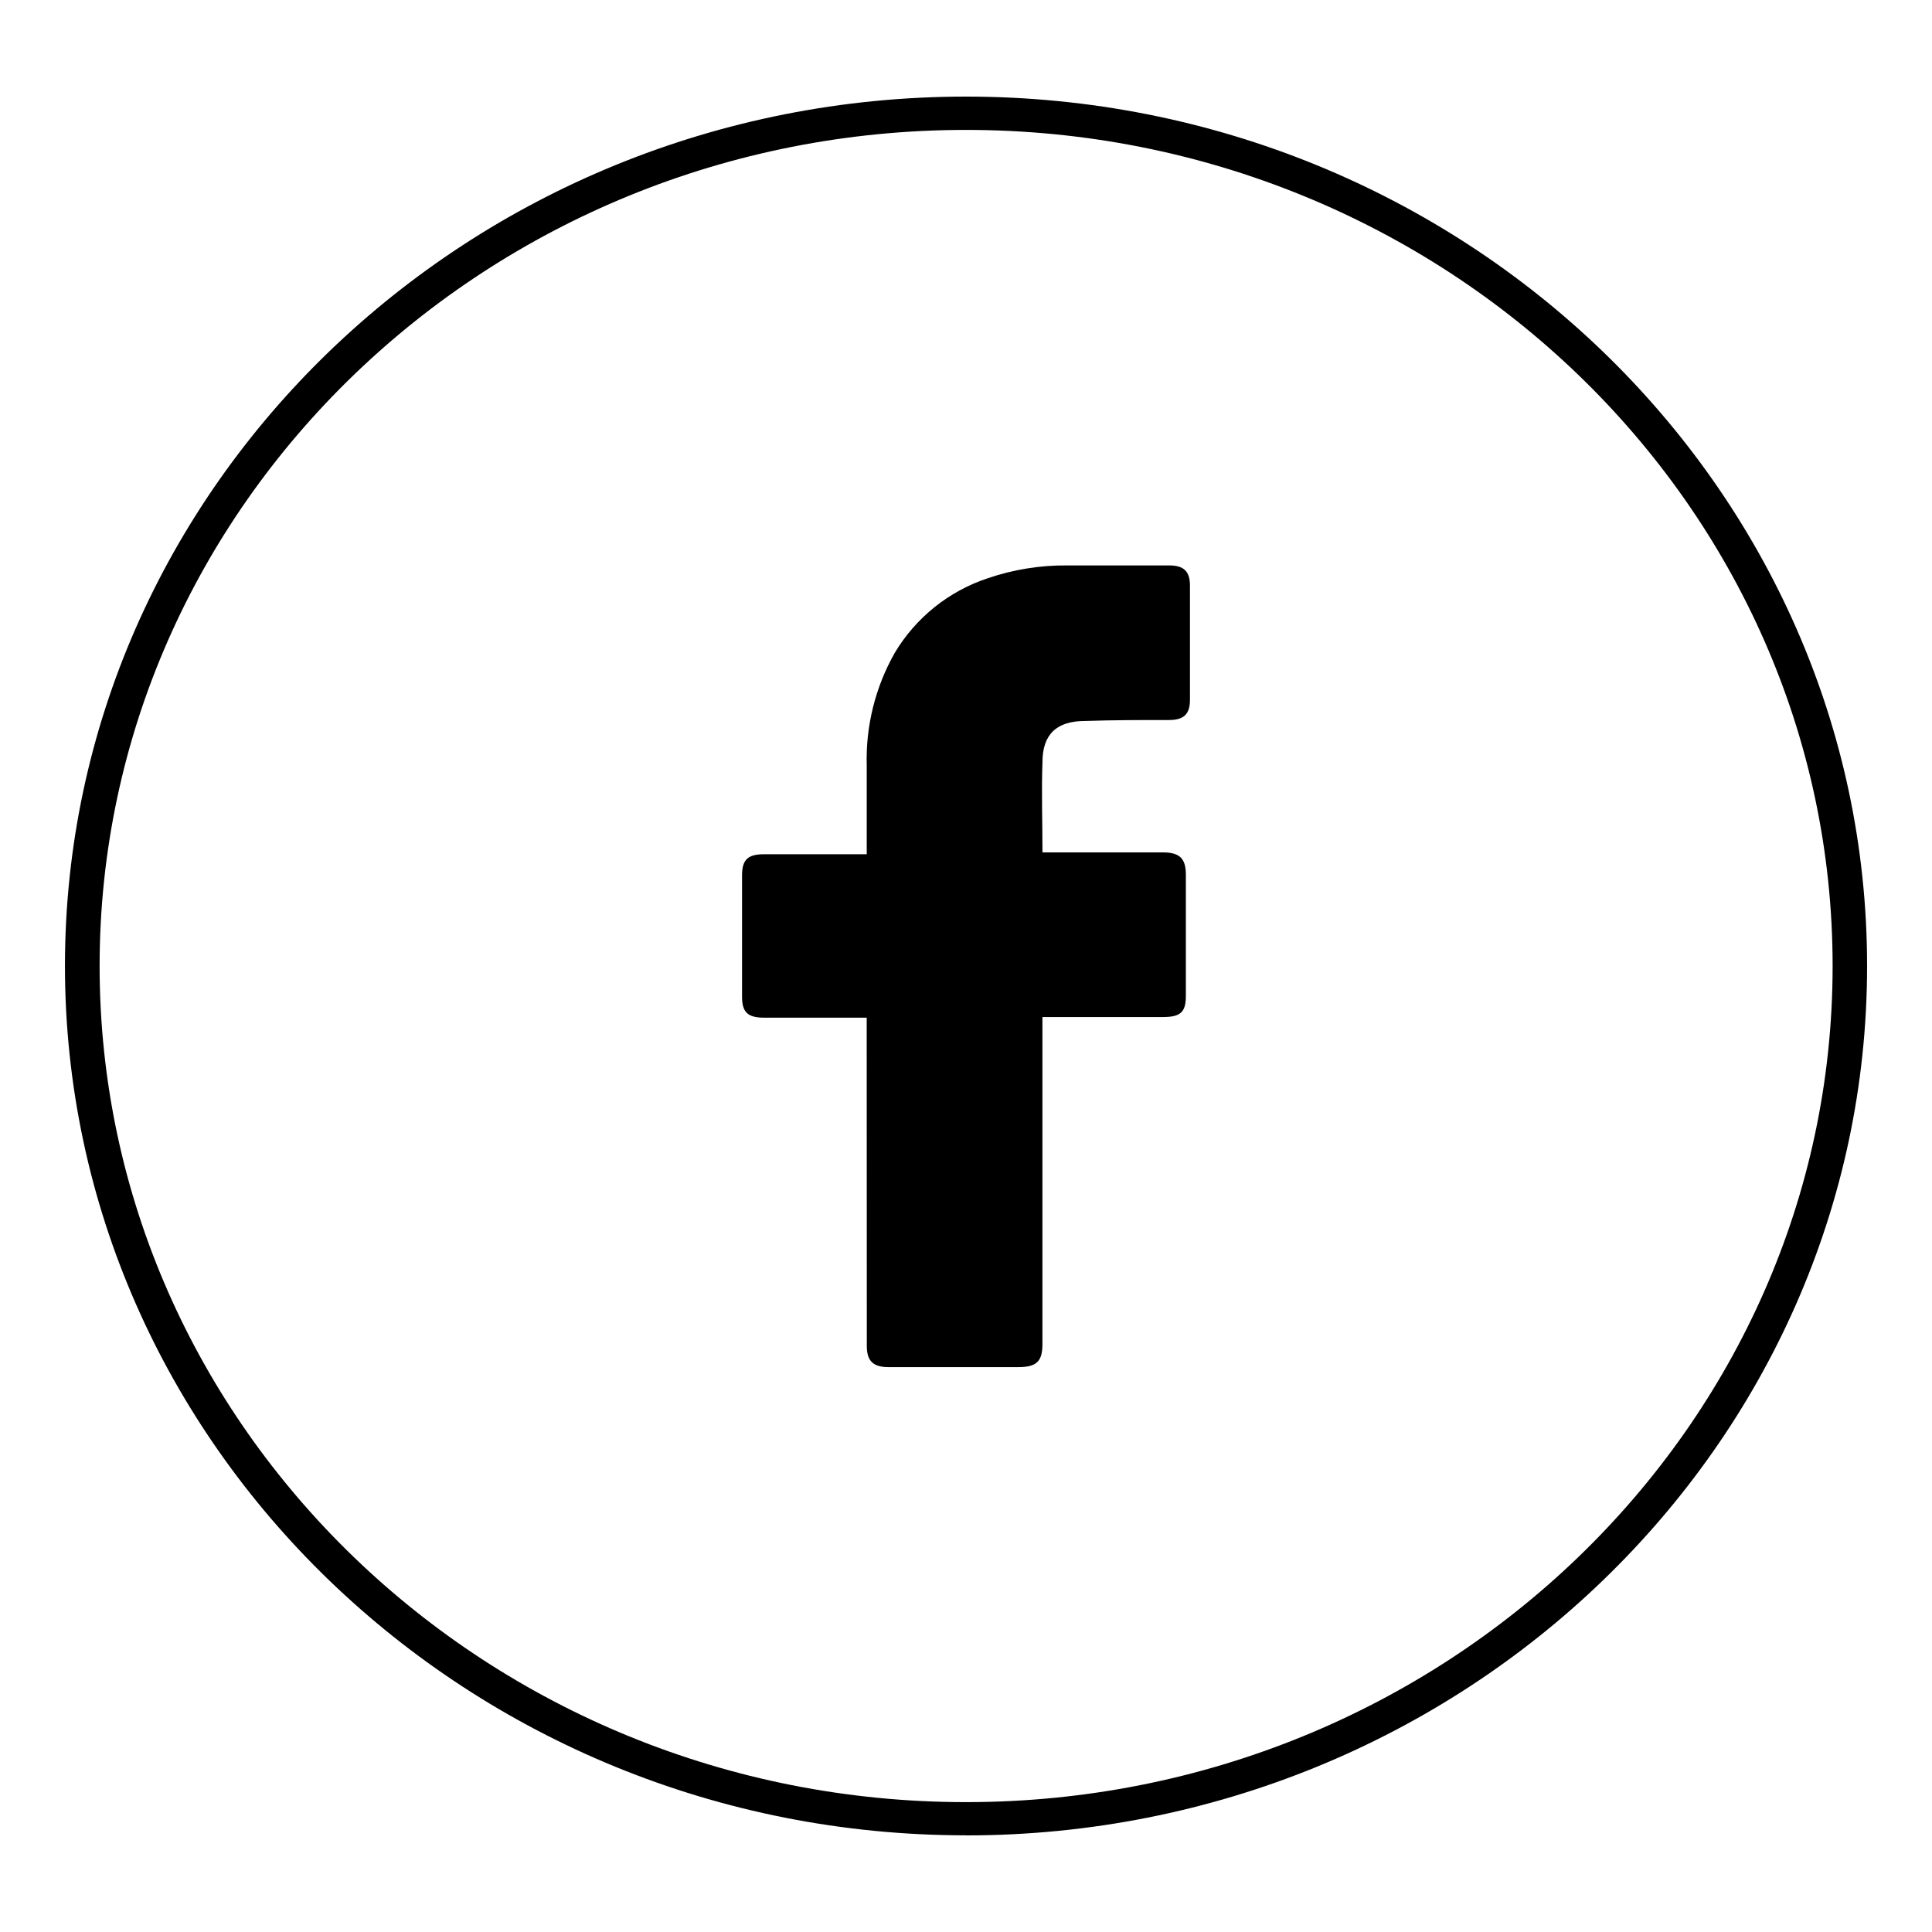
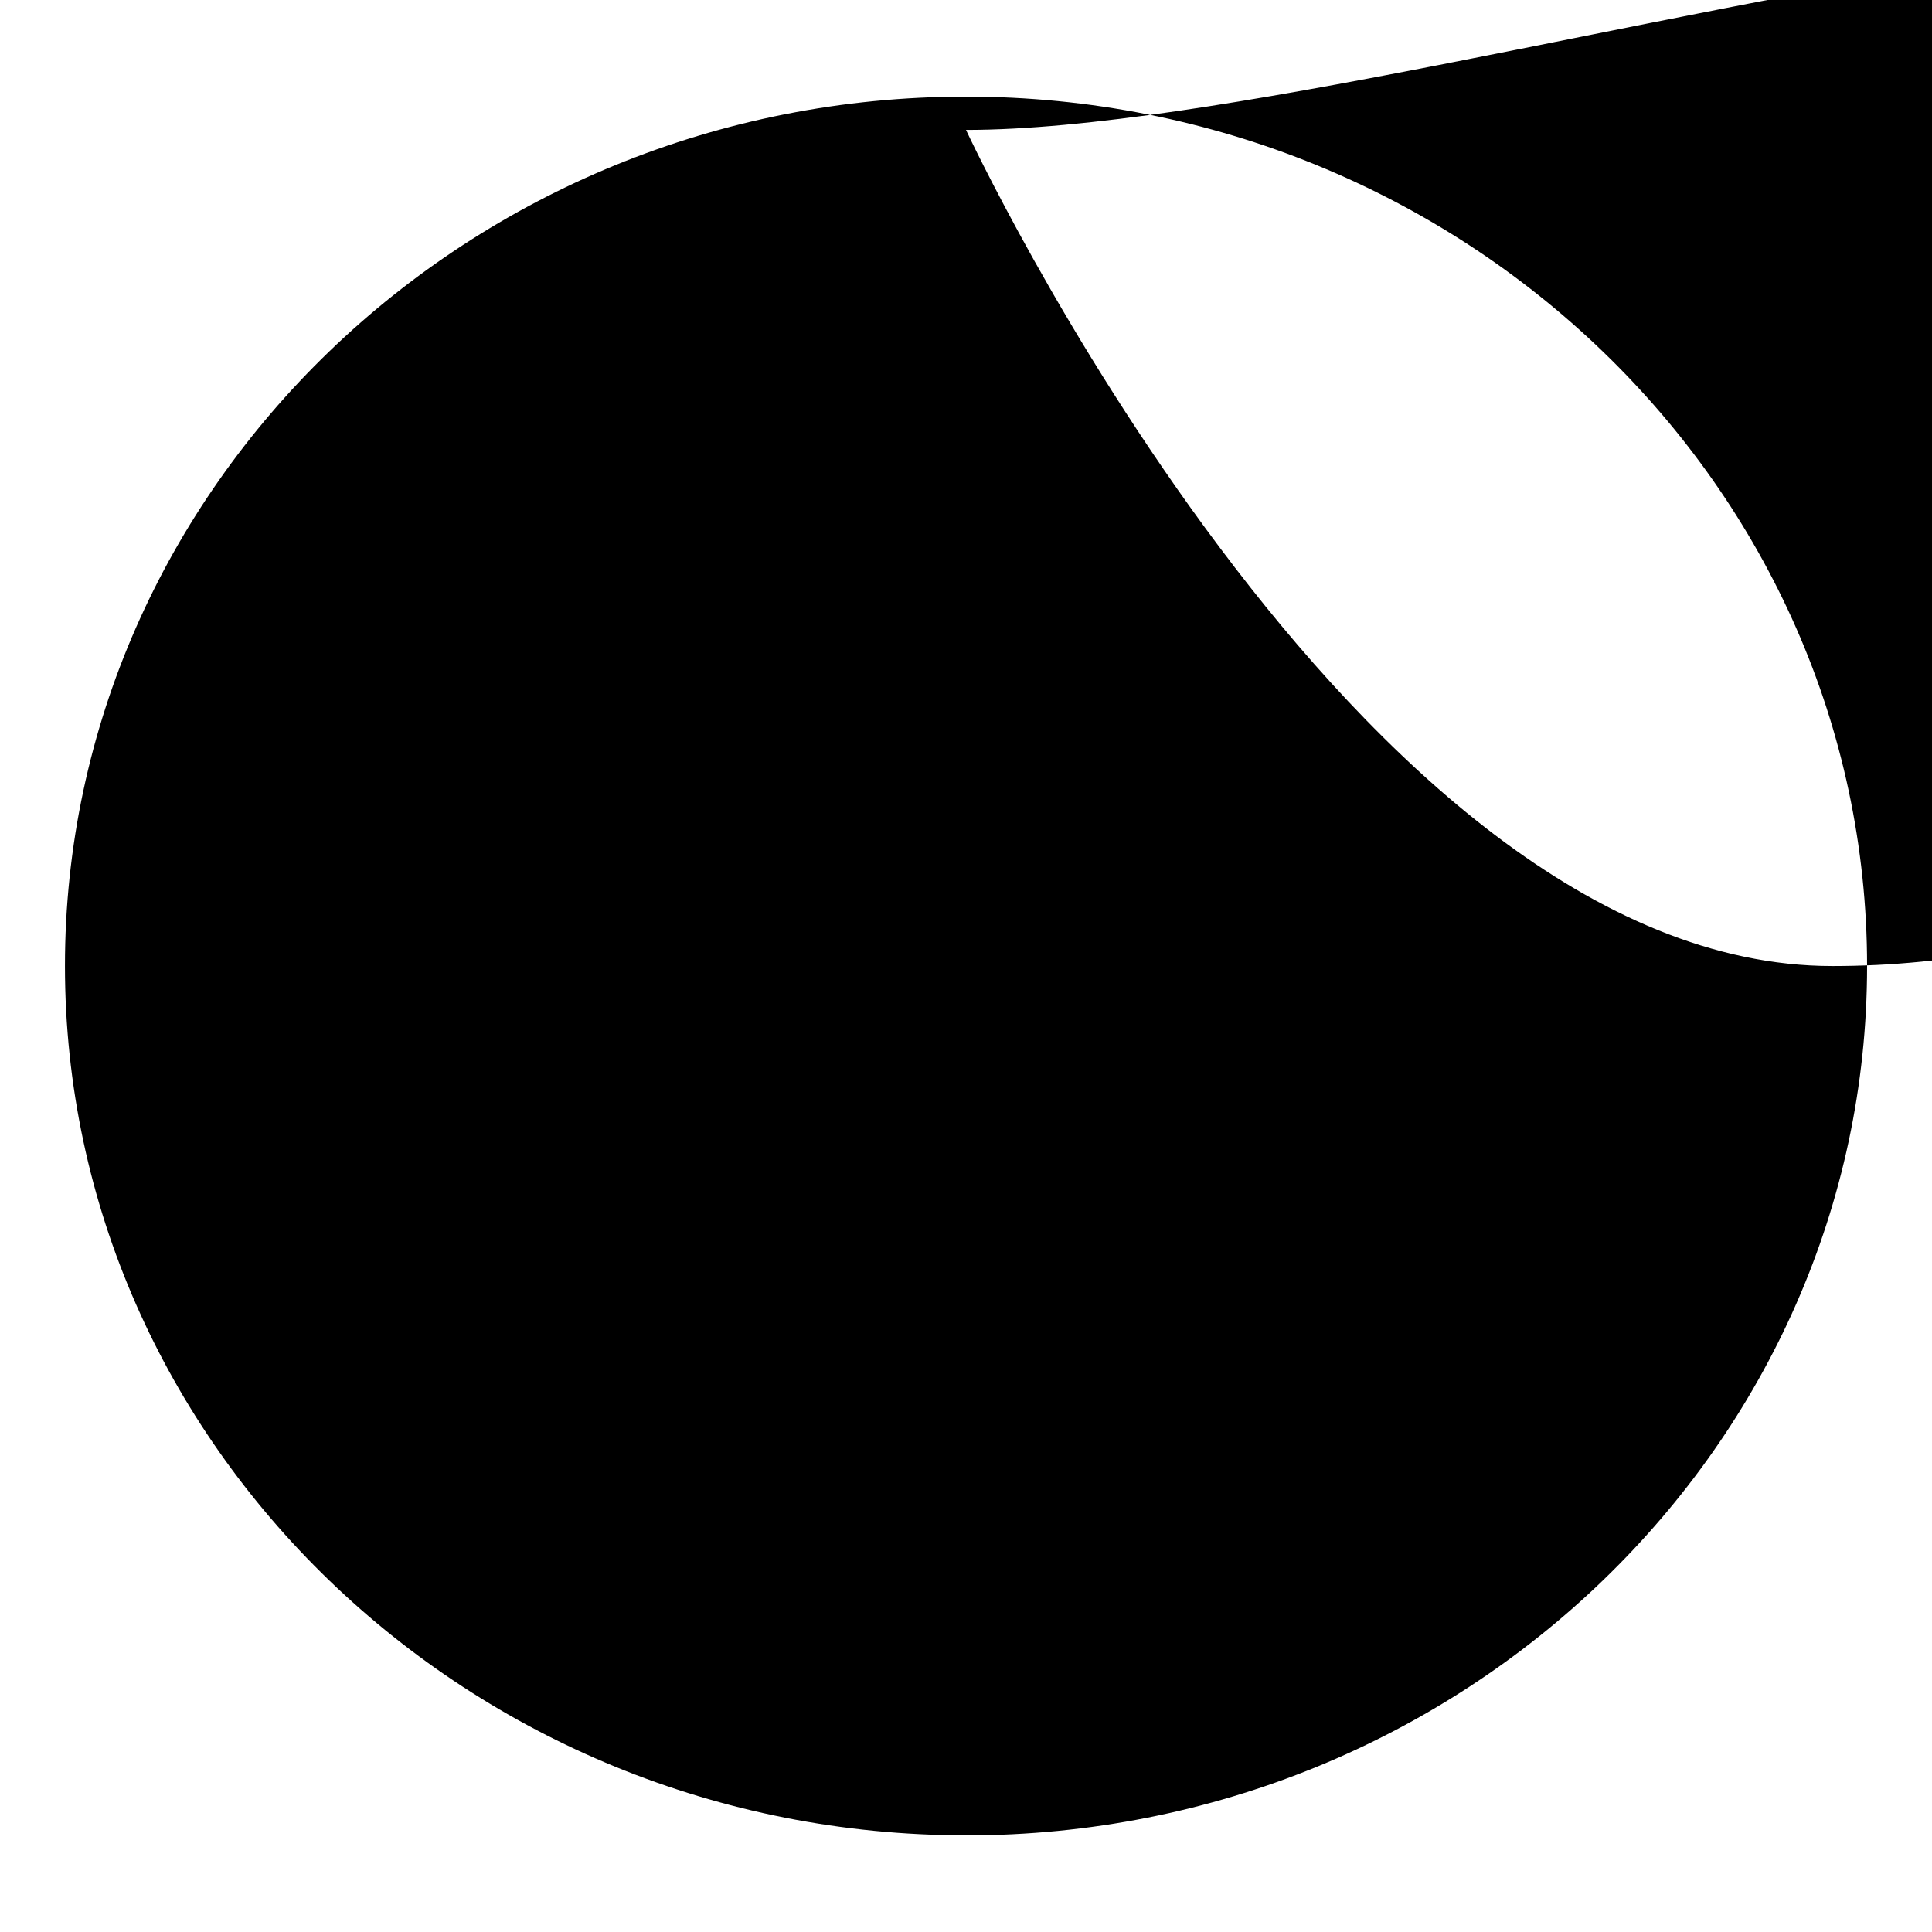
<svg xmlns="http://www.w3.org/2000/svg" id="uuid-7ec2badb-1cd6-470f-9516-328bdc7ffd4e" data-name="Calque 1" viewBox="0 0 500 500">
-   <path id="uuid-660d55a9-4203-4c19-9a3e-a3390cf3e05a" data-name="Tracé 81" d="M250,33.62c-123.64,0-224.22,97.07-224.22,216.38s100.59,216.39,224.22,216.39,224.28-97.08,224.28-216.39S373.68,33.62,250,33.62M250,474.98c-128.54,0-233.19-100.93-233.19-225S121.45,25,250,25s233.2,100.93,233.2,225-104.64,225-233.2,225" />
-   <path id="uuid-4712994a-3027-41fb-a75a-d1c883d81717" data-name="Tracé 82" d="M224.31,263.37h-26.62c-4.31,0-5.65-1.55-5.65-5.43v-31.43c0-4.13,1.63-5.43,5.65-5.43h26.62v-22.86c-.31-10.25,2.21-20.4,7.28-29.31,5.43-9.07,13.92-15.89,23.95-19.23,6.66-2.29,13.66-3.42,20.7-3.35h26.35c3.78,0,5.37,1.55,5.37,5.18v29.65c0,3.63-1.59,5.18-5.37,5.18-7.26,0-14.53,0-21.8.25-7.26,0-11,3.39-11,10.65-.28,7.8,0,15.33,0,23.36h31.17c4.31,0,5.94,1.55,5.94,5.75v31.39c0,4.17-1.34,5.47-5.94,5.47h-31.18v84.6c0,4.41-1.39,6-6.22,6h-33.59c-4.02,0-5.64-1.59-5.64-5.47l-.03-84.96Z" />
+   <path id="uuid-660d55a9-4203-4c19-9a3e-a3390cf3e05a" data-name="Tracé 81" d="M250,33.62s100.59,216.39,224.22,216.39,224.28-97.08,224.28-216.39S373.68,33.62,250,33.62M250,474.98c-128.54,0-233.19-100.93-233.19-225S121.45,25,250,25s233.2,100.93,233.2,225-104.64,225-233.2,225" />
</svg>